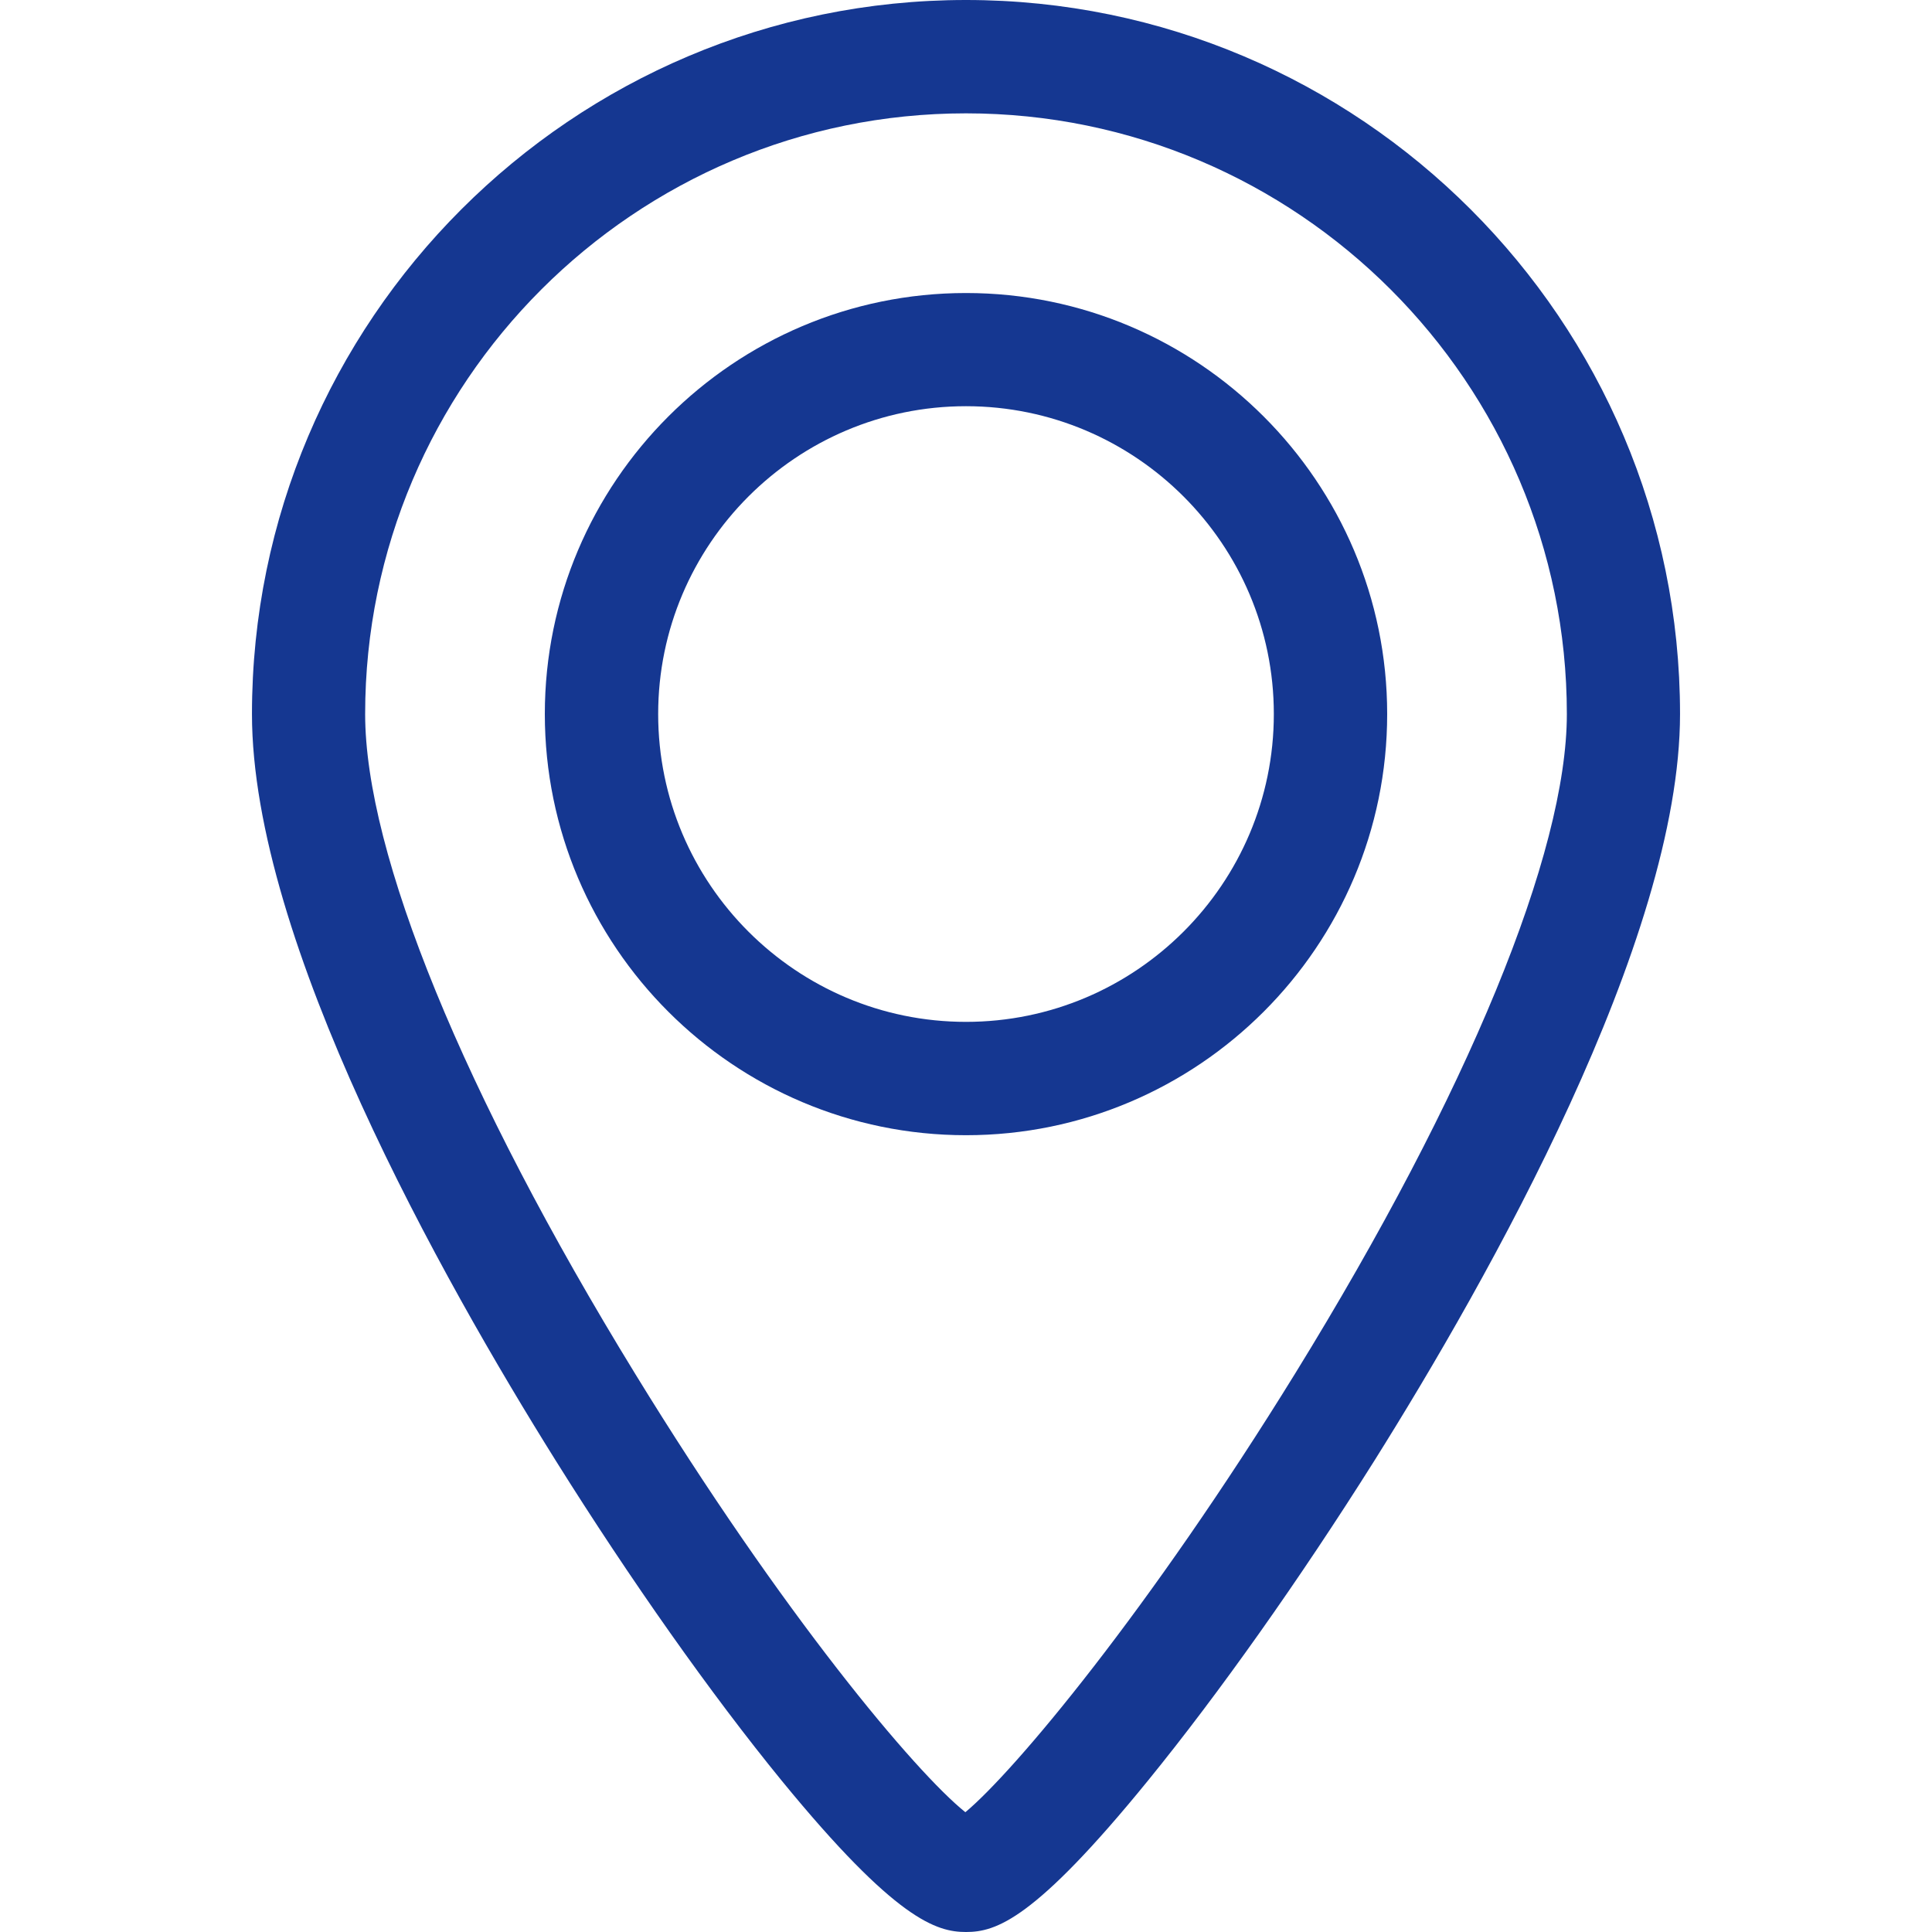
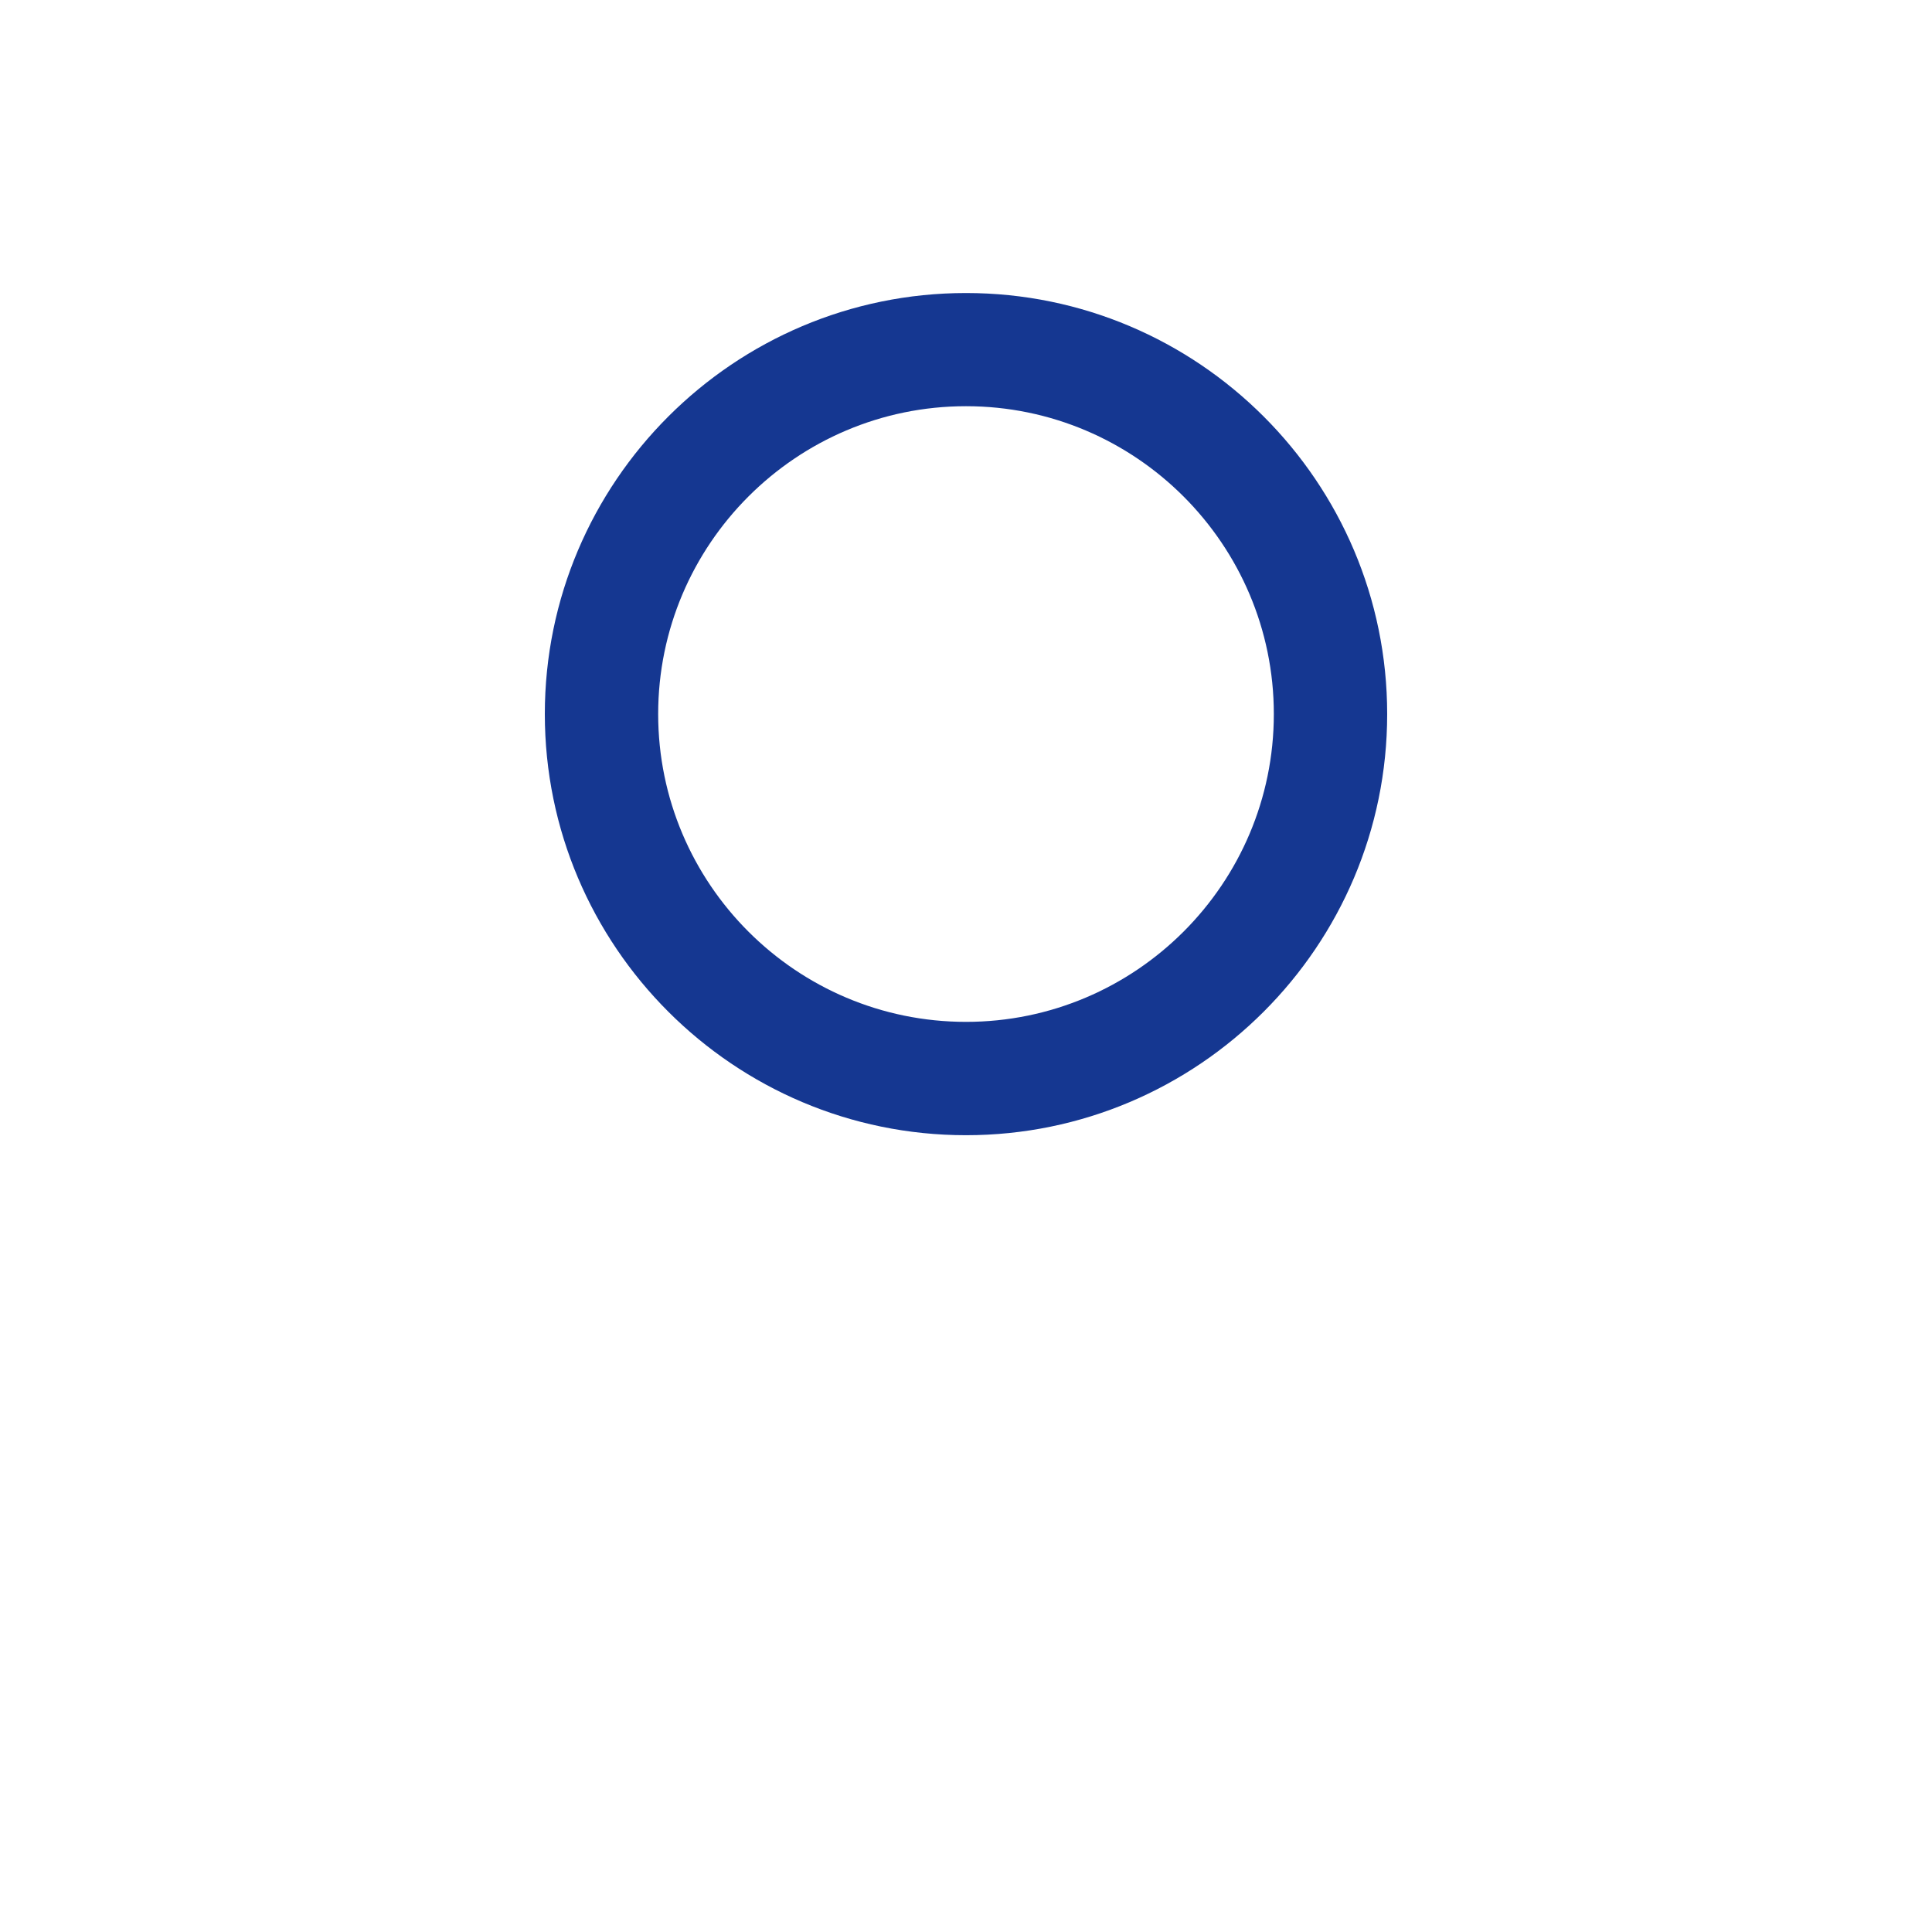
<svg xmlns="http://www.w3.org/2000/svg" width="12" height="12" viewBox="0 0 12 12" fill="none">
  <path d="M6 1.82C4.558 1.82 3.384 2.993 3.384 4.435C3.384 5.878 4.558 7.051 6 7.051C7.442 7.051 8.616 5.878 8.616 4.435C8.616 2.993 7.442 1.82 6 1.82ZM6 6.347C4.946 6.347 4.088 5.49 4.088 4.435C4.088 3.381 4.946 2.523 6 2.523C7.054 2.523 7.912 3.381 7.912 4.435C7.912 5.49 7.054 6.347 6 6.347Z" fill="#153791" />
-   <path d="M6 0C3.554 0 1.565 1.99 1.565 4.435C1.565 5.846 2.748 7.947 3.453 9.074C3.917 9.815 4.415 10.521 4.856 11.061C5.565 11.927 5.818 12 6 12C6.185 12 6.424 11.927 7.13 11.06C7.572 10.517 8.071 9.812 8.535 9.075C9.244 7.945 10.435 5.84 10.435 4.435C10.435 1.99 8.446 0 6 0ZM8.047 8.527C7.137 10.003 6.302 11.001 5.996 11.256C5.688 11.009 4.866 10.035 3.944 8.531C2.879 6.795 2.268 5.302 2.268 4.435C2.268 2.378 3.942 0.704 6 0.704C8.058 0.704 9.732 2.378 9.732 4.435C9.732 5.297 9.118 6.789 8.047 8.527Z" fill="#153791" />
</svg>